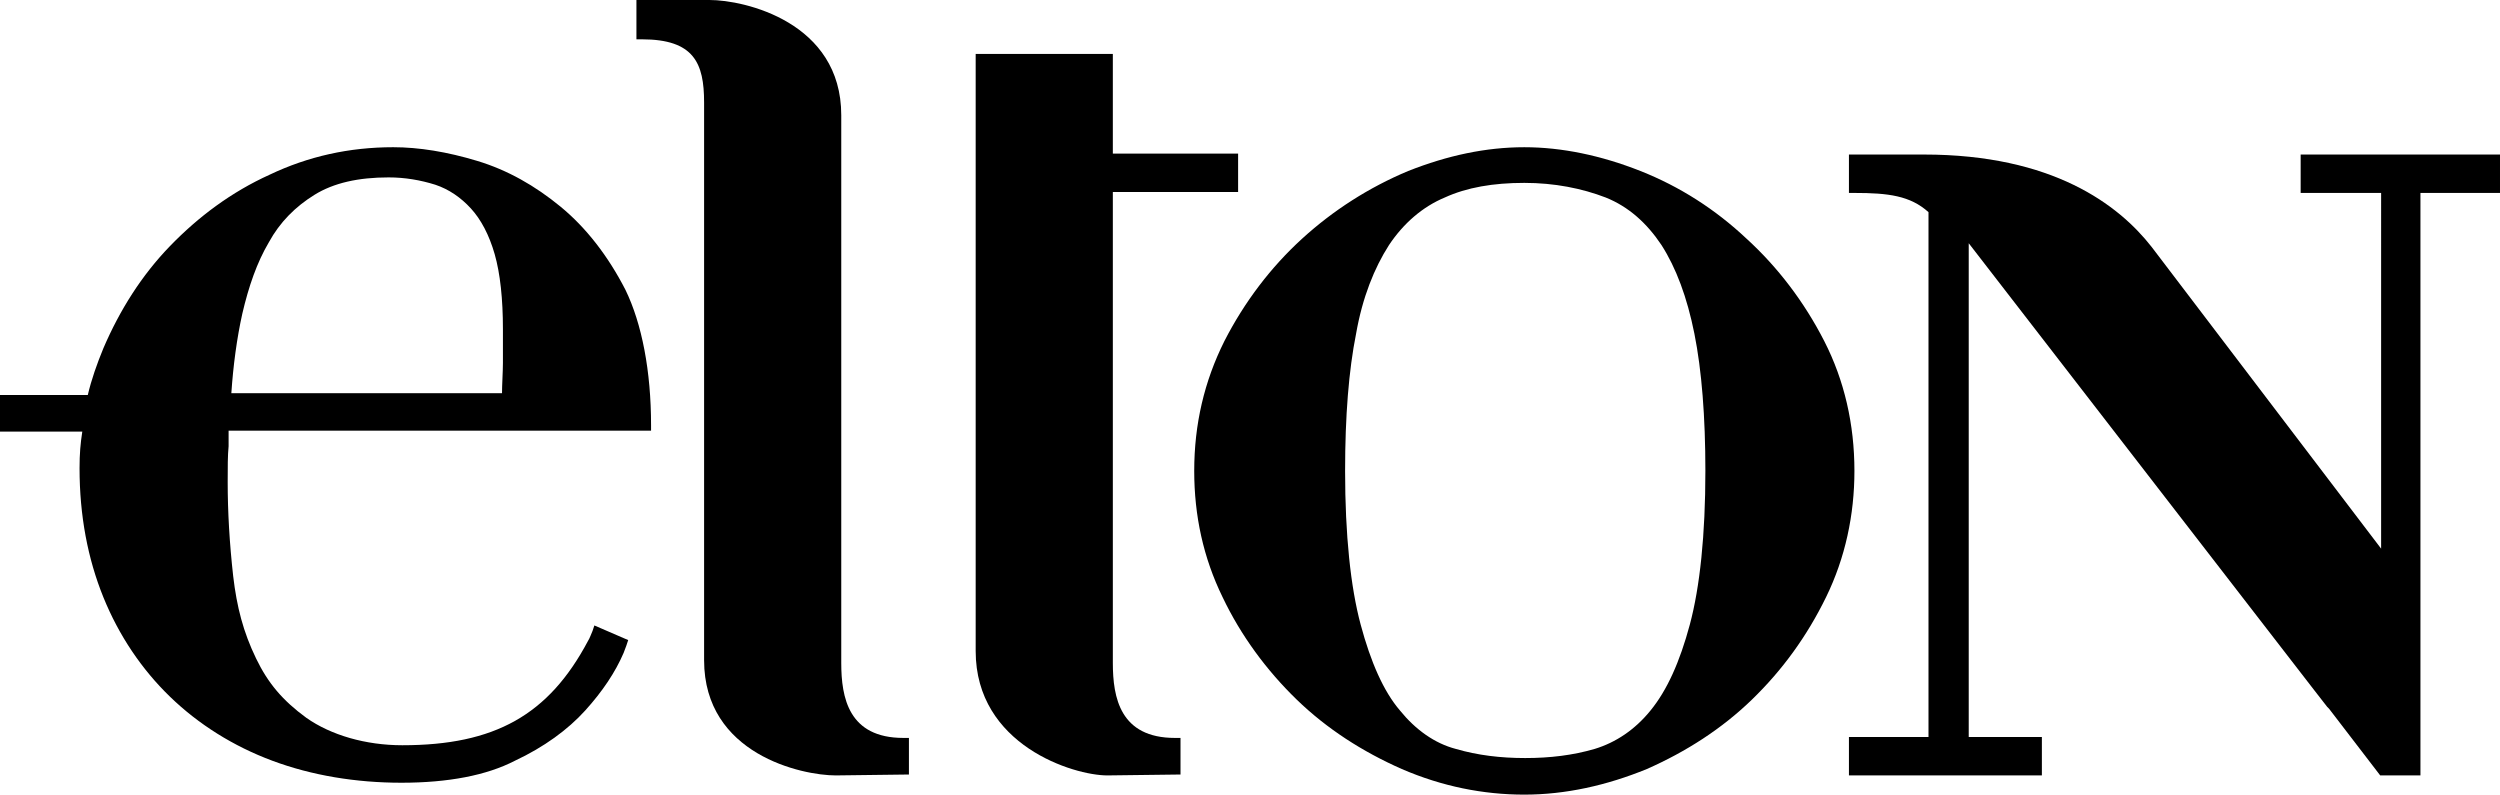
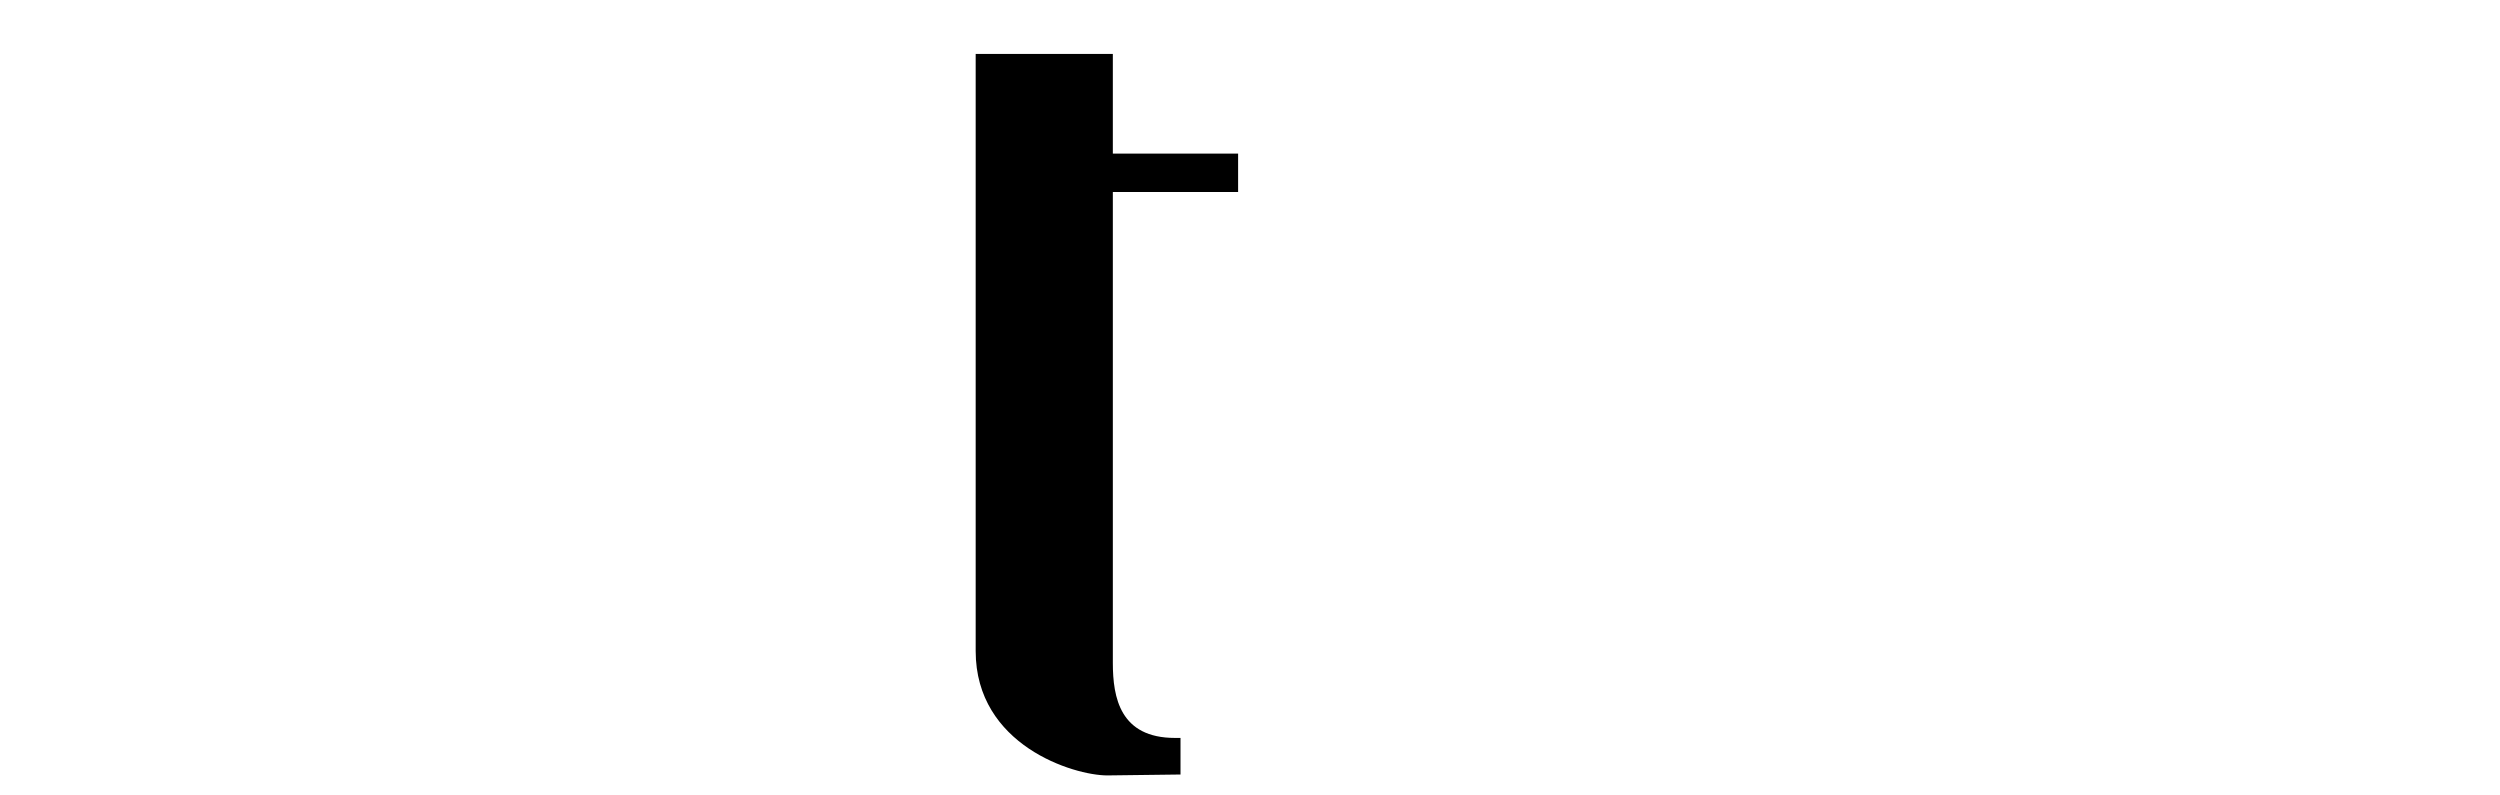
<svg xmlns="http://www.w3.org/2000/svg" xml:space="preserve" style="enable-background:new 0 0 273.4 86.9;" viewBox="0 0 273.4 86.9" y="0px" x="0px" id="Laag_1" version="1.1">
  <g>
    <g>
-       <path d="M166.7,86.9c-4.5,0-9-0.9-13.4-2.8c-4.3-1.9-8.2-4.4-11.5-7.6s-6.1-7-8.1-11.2c-2.1-4.3-3.1-8.9-3.1-13.8    c0-5.1,1.1-9.8,3.3-14.2c2.2-4.3,5.1-8.1,8.5-11.2s7.3-5.6,11.6-7.4c4.3-1.7,8.5-2.6,12.7-2.6c4.1,0,8.4,0.9,12.7,2.6    s8.2,4.2,11.6,7.4c3.4,3.1,6.3,6.9,8.5,11.2s3.3,9.1,3.3,14.2c0,4.8-1,9.5-3.1,13.8s-4.8,8-8.1,11.2s-7.2,5.7-11.5,7.6    C175.7,85.9,171.2,86.9,166.7,86.9z M166.7,20c-3.4,0-6.3,0.5-8.7,1.6c-2.4,1-4.5,2.8-6.1,5.2c-1.6,2.5-2.9,5.7-3.6,9.7    c-0.8,4-1.2,9-1.2,15c0,7,0.6,12.7,1.7,16.8c1.1,4.1,2.5,7.3,4.3,9.4c1.7,2.1,3.8,3.6,6.1,4.2c2.4,0.7,4.9,1,7.6,1    c2.7,0,5.2-0.3,7.6-1c2.3-0.7,4.4-2.1,6.1-4.2c1.8-2.2,3.2-5.3,4.3-9.4s1.7-9.8,1.7-16.8c0-5.9-0.4-11-1.2-15s-2-7.2-3.6-9.7    c-1.6-2.4-3.6-4.2-6.1-5.2C173,20.6,170,20,166.7,20z" />
-       <path d="M91.4,84.8c-3.7,0-14.4-2.3-14.4-12.6v-61c0-4.3-1.1-6.9-6.8-6.9h-0.6V0h8C81.4,0,92,2.4,92,12.6v59.9    c0,3.8,0.8,8.2,6.8,8.2h0.6v4L91.4,84.8L91.4,84.8z" />
-       <path d="M260.3,84.8l-5.6-7.3l-0.2-0.2l-1.4-1.8l-37.8-48.9v54h8v4.2h-21.1v-4.2h8.7V23.2c-2-1.8-4.4-2.1-8.1-2.1h-0.6v-4.2h8.2    c14.1,0,21.3,5.5,24.9,10.1l25.1,33V21.1h-8.8v-4.2h21.8v4.2h-8.7v63.7H260.3z" />
-       <path d="M43.9,85.6c-5,0-9.8-0.8-14.1-2.4s-8.1-4-11.2-7s-5.6-6.7-7.3-10.9s-2.6-8.9-2.6-14.1c0-1.6,0.1-2.7,0.3-4H0v-4h9.6    c0.4-1.7,1-3.4,1.7-5.1c1.8-4.2,4.2-8,7.3-11.2s6.7-5.9,10.9-7.8c4.2-2,8.7-3,13.5-3c2.8,0,5.9,0.5,9.2,1.5s6.3,2.7,9.1,5    s5.2,5.4,7.1,9.1c1.8,3.7,2.8,8.9,2.8,14.8v0.6H25c0,0.4,0,0.7,0,1.2v0.5c-0.1,1-0.1,2.3-0.1,3.9c0,3.3,0.2,6.7,0.6,10.3    c0.4,3.4,1.1,6.1,2.5,9c1.3,2.7,2.9,4.6,5.5,6.5c2.7,1.9,6.5,3,10.5,3c10.1,0,16-3.3,20.3-11.4c0.2-0.3,0.4-0.9,0.5-1.1l0.2-0.6    l3.7,1.6l-0.2,0.6c-0.1,0.3-0.2,0.5-0.3,0.8c-0.9,2.1-2.3,4.2-4.2,6.3c-1.9,2.1-4.5,4-7.7,5.5C53.2,84.8,49,85.6,43.9,85.6z     M54.9,43c0-0.9,0.1-2.4,0.1-3.3V36c0-3.3-0.3-6.1-0.9-8.2c-0.6-2.1-1.5-3.8-2.6-5s-2.4-2.1-3.9-2.6c-1.6-0.5-3.3-0.8-5.1-0.8    c-3.3,0-6,0.6-8.1,1.9s-3.8,3-5,5.2c-1.3,2.2-2.2,4.8-2.9,7.8c-0.6,2.7-1,5.7-1.2,8.7H54.9z" />
      <path d="M121.1,84.8c-3.7,0-14.4-3.3-14.4-13.6v-9v-0.6V5.9h15v10.9h13.7V21h-13.7v51.5c0,3.8,0.8,8.2,6.8,8.2h0.6v4L121.1,84.8    L121.1,84.8z" />
    </g>
  </g>
</svg>